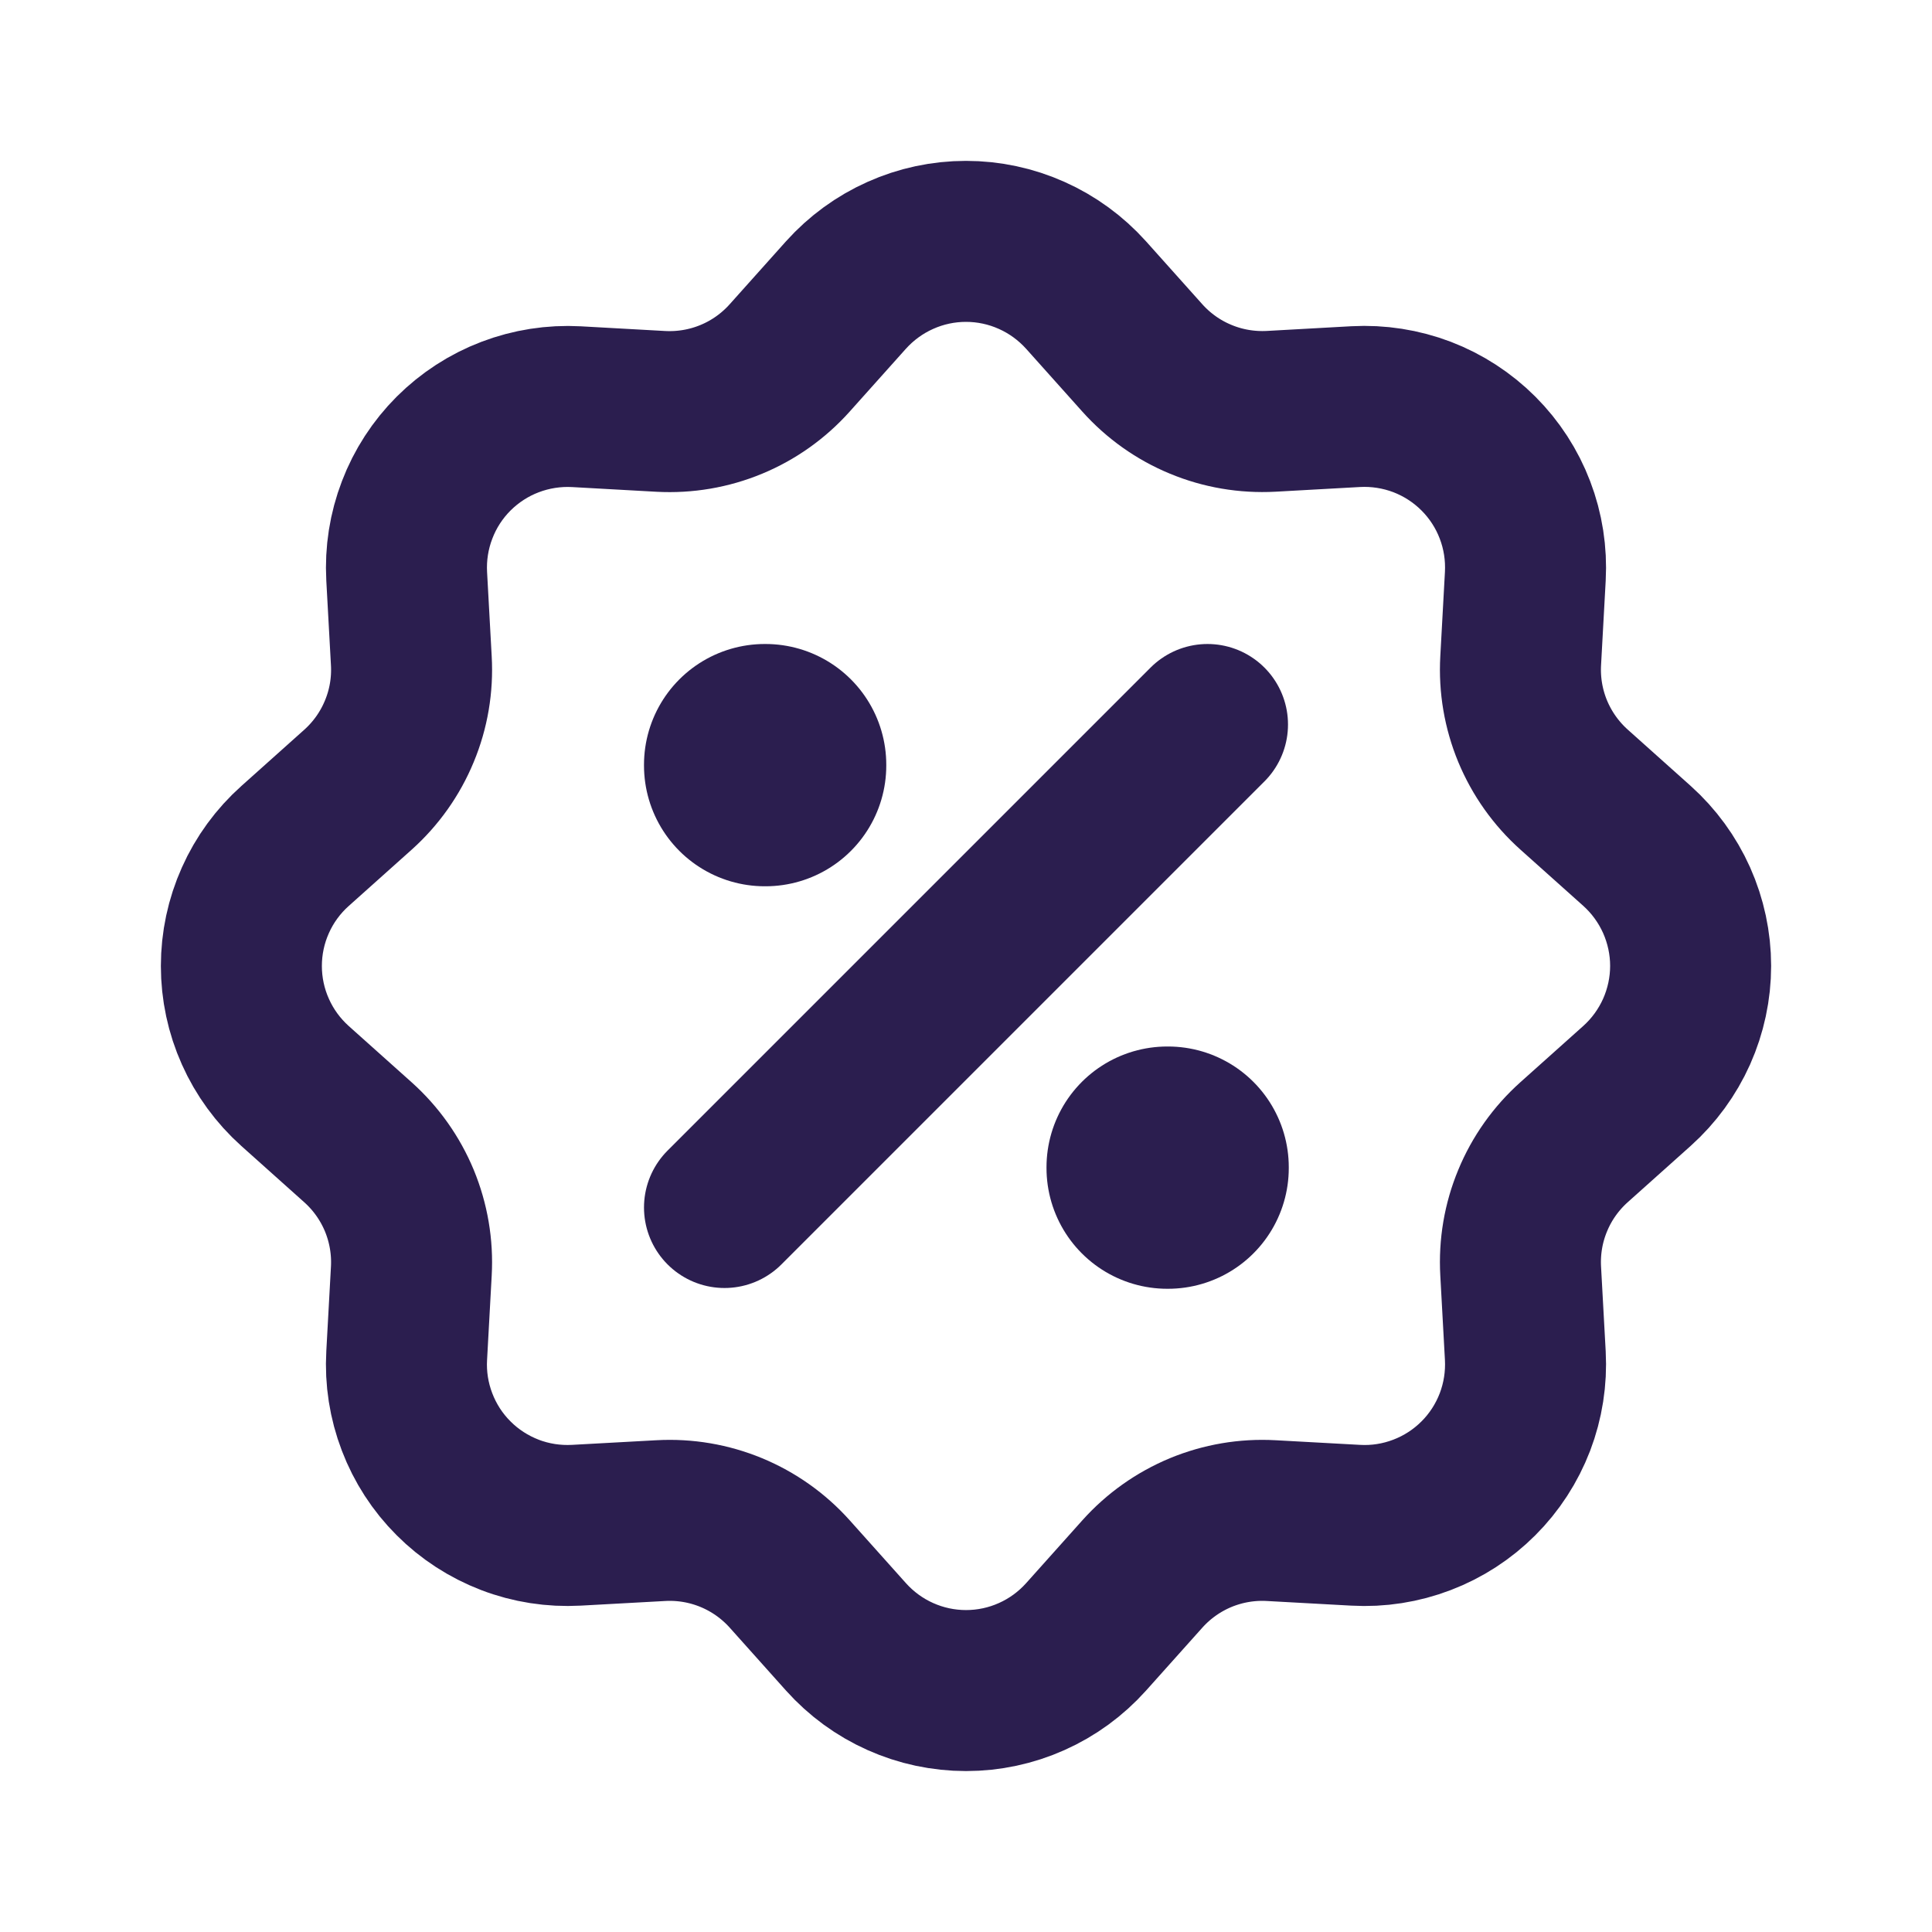
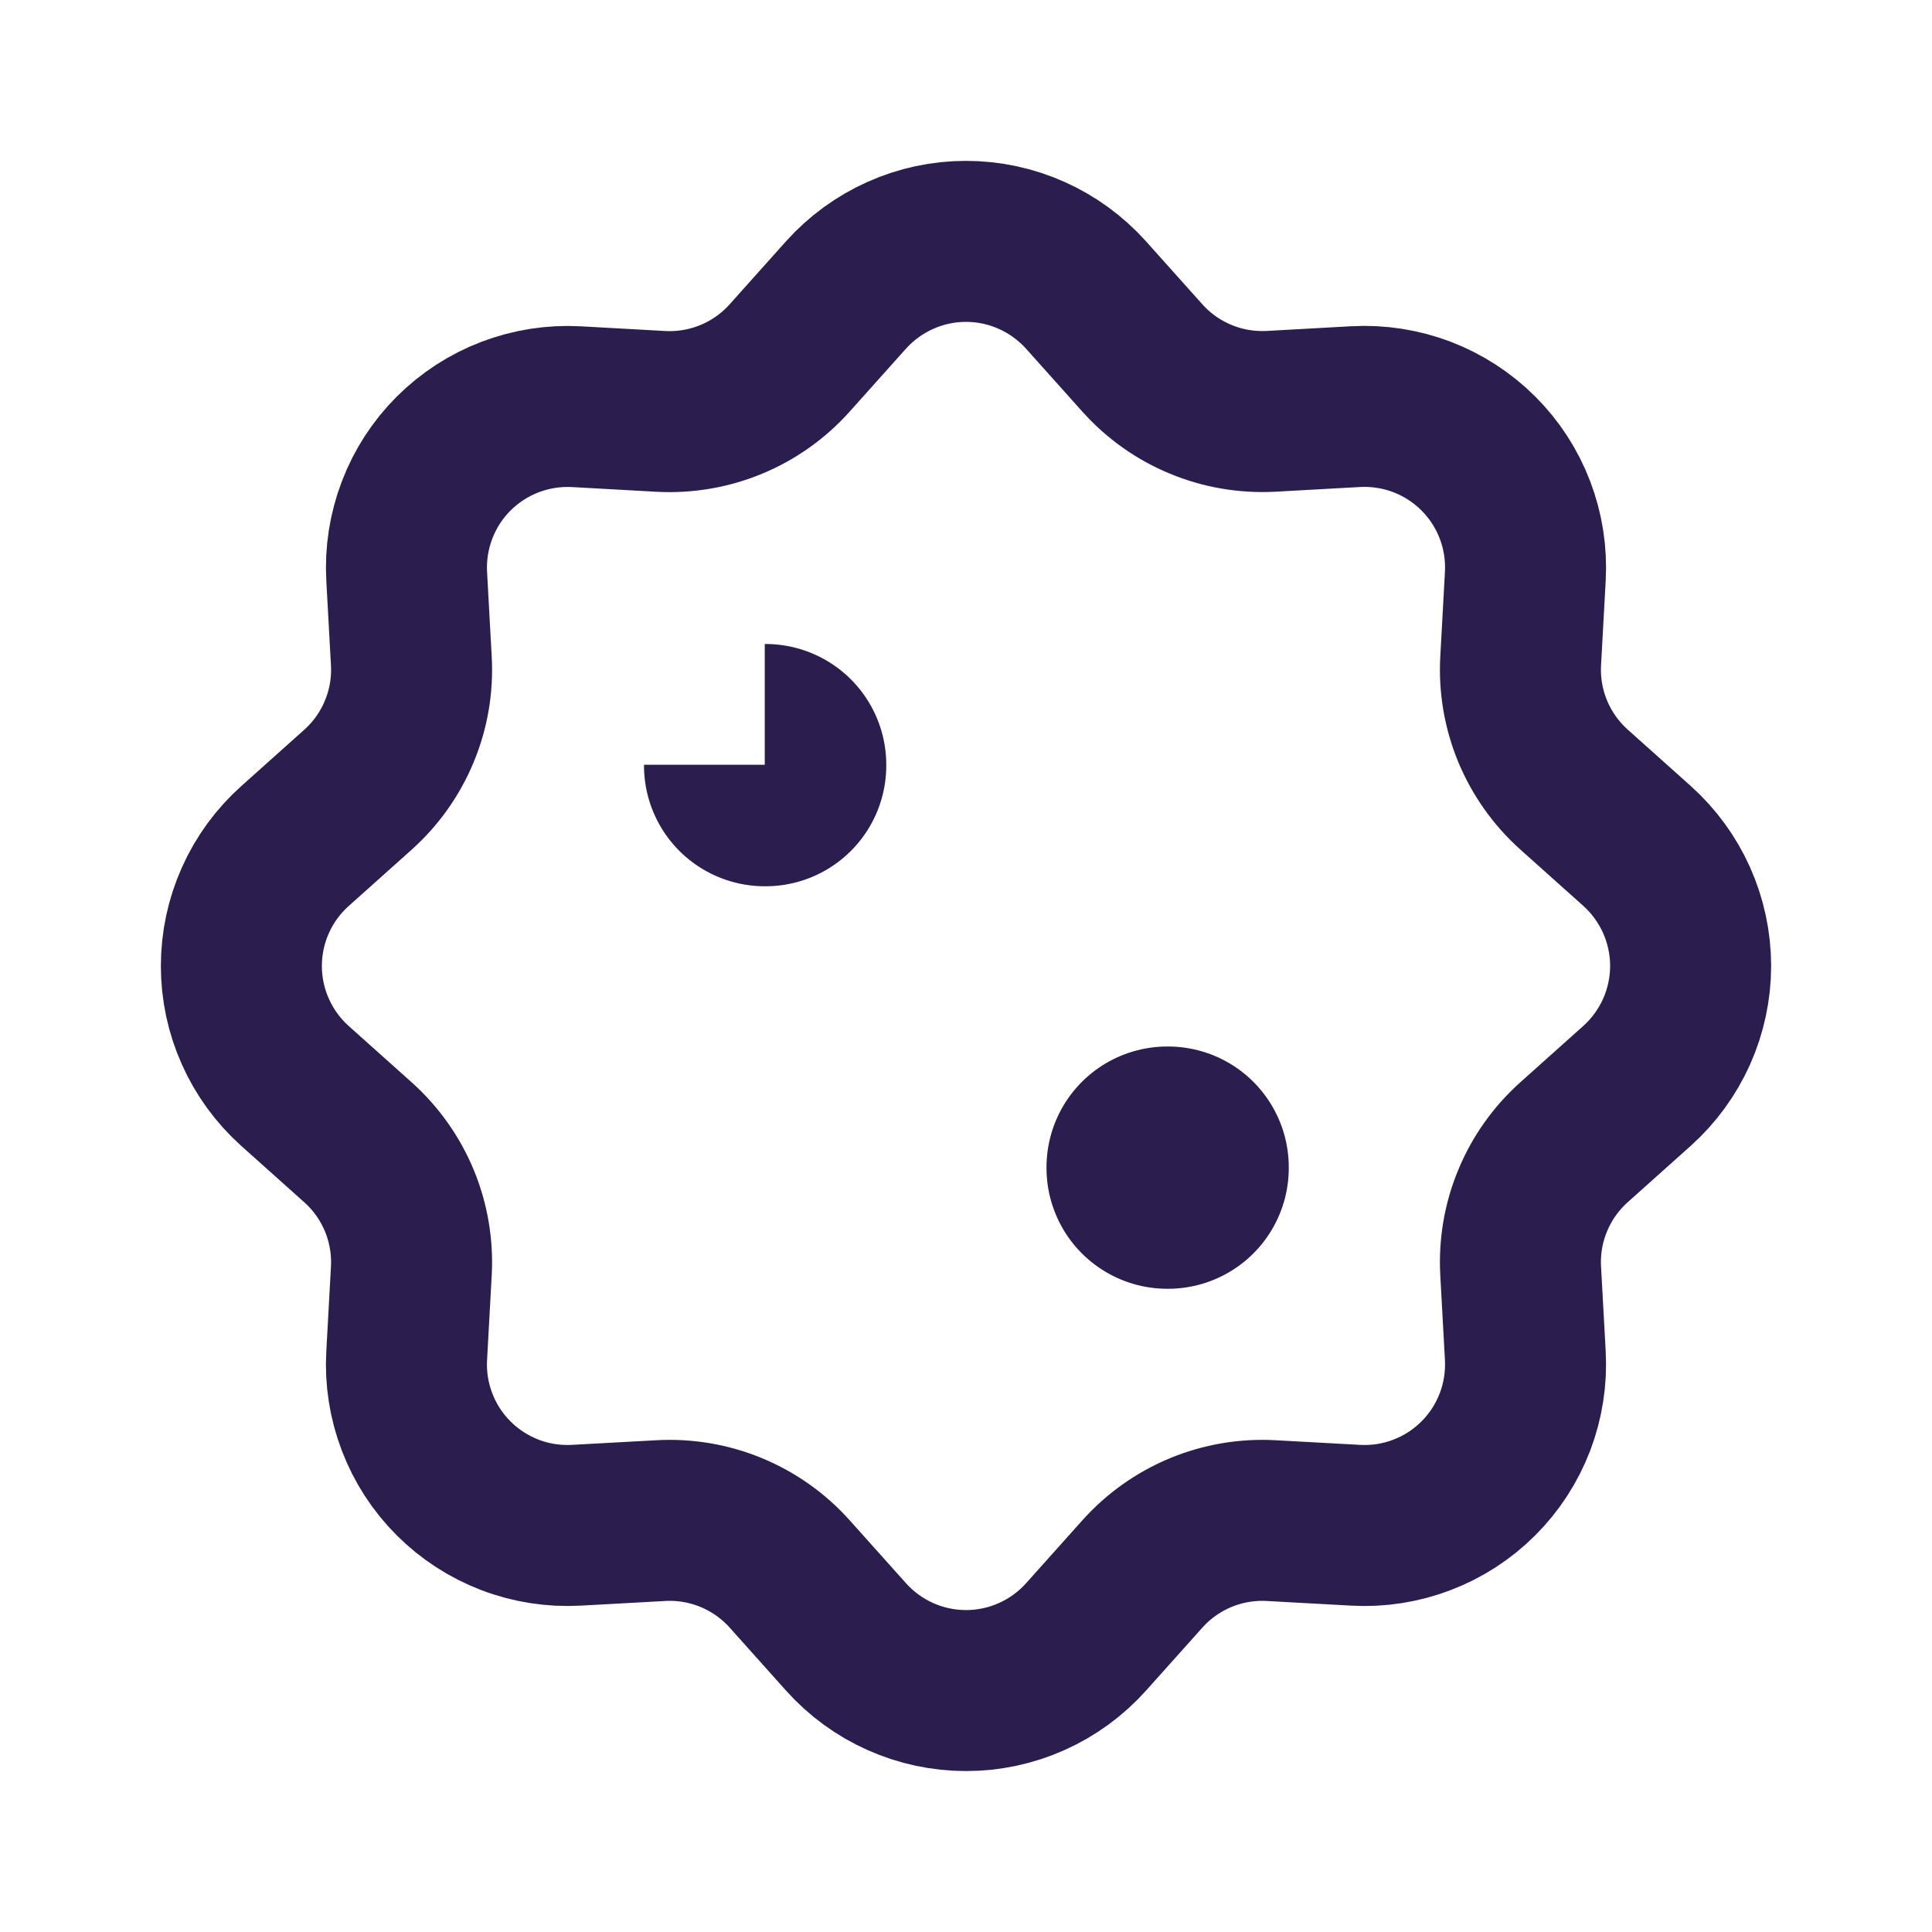
<svg xmlns="http://www.w3.org/2000/svg" width="30" height="30" viewBox="0 0 30 30" fill="none">
  <path d="M13.137 4.58C13.372 4.319 13.659 4.109 13.98 3.966C14.301 3.822 14.648 3.748 15 3.748C15.351 3.748 15.699 3.822 16.02 3.966C16.341 4.109 16.628 4.319 16.863 4.58L17.738 5.558C17.988 5.837 18.297 6.057 18.644 6.2C18.99 6.344 19.364 6.407 19.739 6.387L21.051 6.314C21.402 6.295 21.753 6.35 22.082 6.475C22.41 6.601 22.708 6.794 22.957 7.043C23.206 7.292 23.399 7.59 23.524 7.918C23.65 8.247 23.704 8.598 23.685 8.949L23.613 10.26C23.592 10.635 23.656 11.009 23.799 11.355C23.943 11.701 24.162 12.01 24.441 12.26L25.419 13.135C25.681 13.37 25.89 13.657 26.034 13.978C26.177 14.299 26.252 14.647 26.252 14.998C26.252 15.35 26.177 15.698 26.034 16.019C25.89 16.34 25.681 16.627 25.419 16.862L24.441 17.737C24.162 17.987 23.942 18.296 23.799 18.643C23.655 18.989 23.592 19.363 23.613 19.738L23.685 21.05C23.704 21.401 23.649 21.753 23.524 22.081C23.398 22.409 23.205 22.708 22.956 22.956C22.707 23.205 22.409 23.398 22.081 23.523C21.752 23.649 21.401 23.704 21.05 23.684L19.739 23.612C19.364 23.591 18.991 23.655 18.644 23.798C18.298 23.942 17.989 24.161 17.739 24.44L16.864 25.418C16.629 25.68 16.342 25.89 16.021 26.033C15.7 26.177 15.352 26.251 15.001 26.251C14.649 26.251 14.301 26.177 13.98 26.033C13.659 25.89 13.372 25.68 13.137 25.418L12.262 24.44C12.012 24.161 11.703 23.942 11.356 23.798C11.01 23.655 10.636 23.591 10.261 23.612L8.949 23.684C8.598 23.703 8.246 23.649 7.918 23.523C7.59 23.397 7.291 23.204 7.043 22.955C6.794 22.707 6.601 22.408 6.476 22.08C6.35 21.751 6.295 21.4 6.315 21.049L6.387 19.738C6.408 19.364 6.344 18.99 6.201 18.643C6.057 18.297 5.838 17.988 5.559 17.738L4.581 16.863C4.319 16.628 4.109 16.341 3.966 16.02C3.822 15.699 3.748 15.351 3.748 15C3.748 14.648 3.822 14.3 3.966 13.979C4.109 13.658 4.319 13.371 4.581 13.137L5.559 12.262C5.838 12.012 6.058 11.702 6.201 11.355C6.345 11.009 6.408 10.635 6.387 10.26L6.315 8.948C6.296 8.597 6.351 8.246 6.477 7.918C6.602 7.589 6.796 7.291 7.044 7.043C7.293 6.795 7.591 6.601 7.92 6.476C8.248 6.351 8.599 6.296 8.95 6.315L10.261 6.388C10.635 6.408 11.009 6.345 11.356 6.201C11.702 6.058 12.011 5.838 12.261 5.559L13.137 4.58Z" stroke="#2B1E4F" stroke-width="2.5" />
-   <path d="M11.875 11.875H11.887V11.887H11.875V11.875ZM18.125 18.125H18.137V18.137H18.125V18.125Z" stroke="#2B1E4F" stroke-width="3.75" stroke-linejoin="round" />
-   <path d="M18.75 11.25L11.25 18.75" stroke="#2B1E4F" stroke-width="2.5" stroke-linecap="round" stroke-linejoin="round" />
+   <path d="M11.875 11.875H11.887V11.887H11.875V11.875M18.125 18.125H18.137V18.137H18.125V18.125Z" stroke="#2B1E4F" stroke-width="3.75" stroke-linejoin="round" />
</svg>